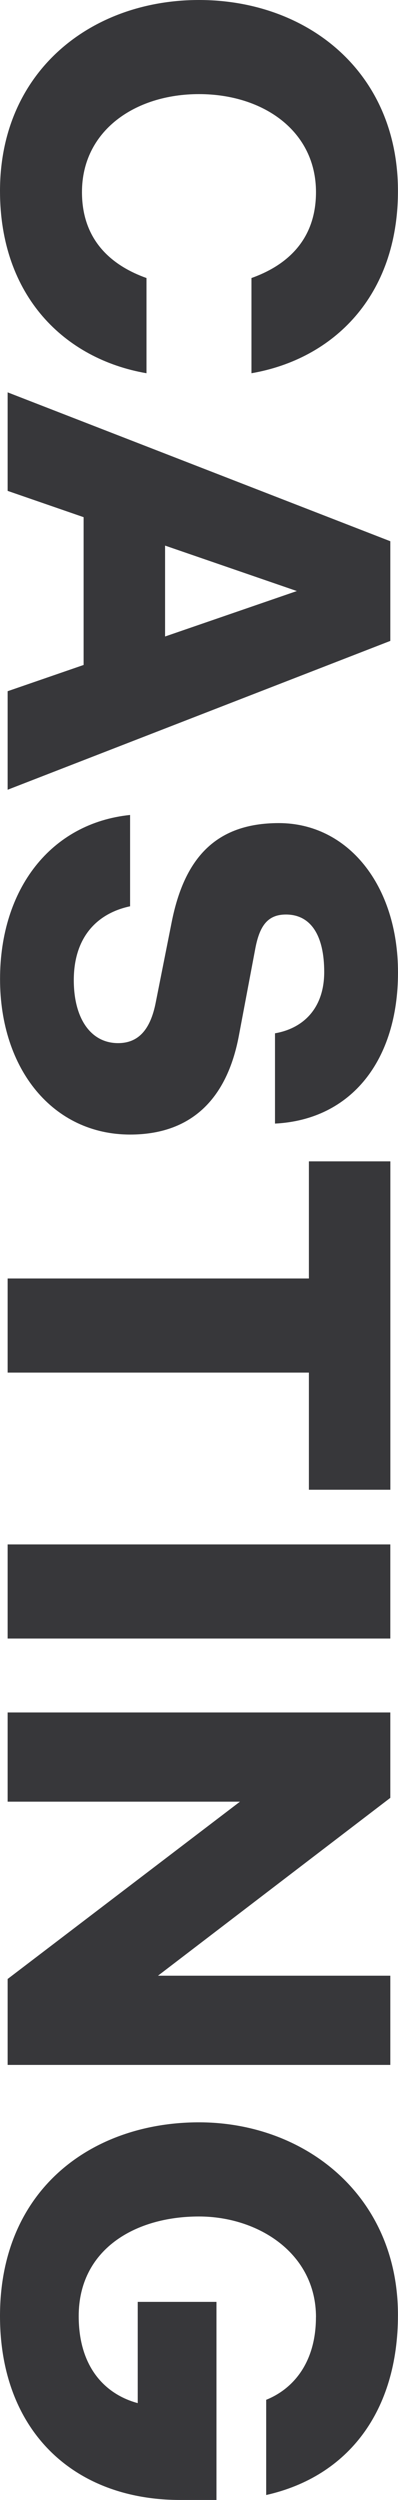
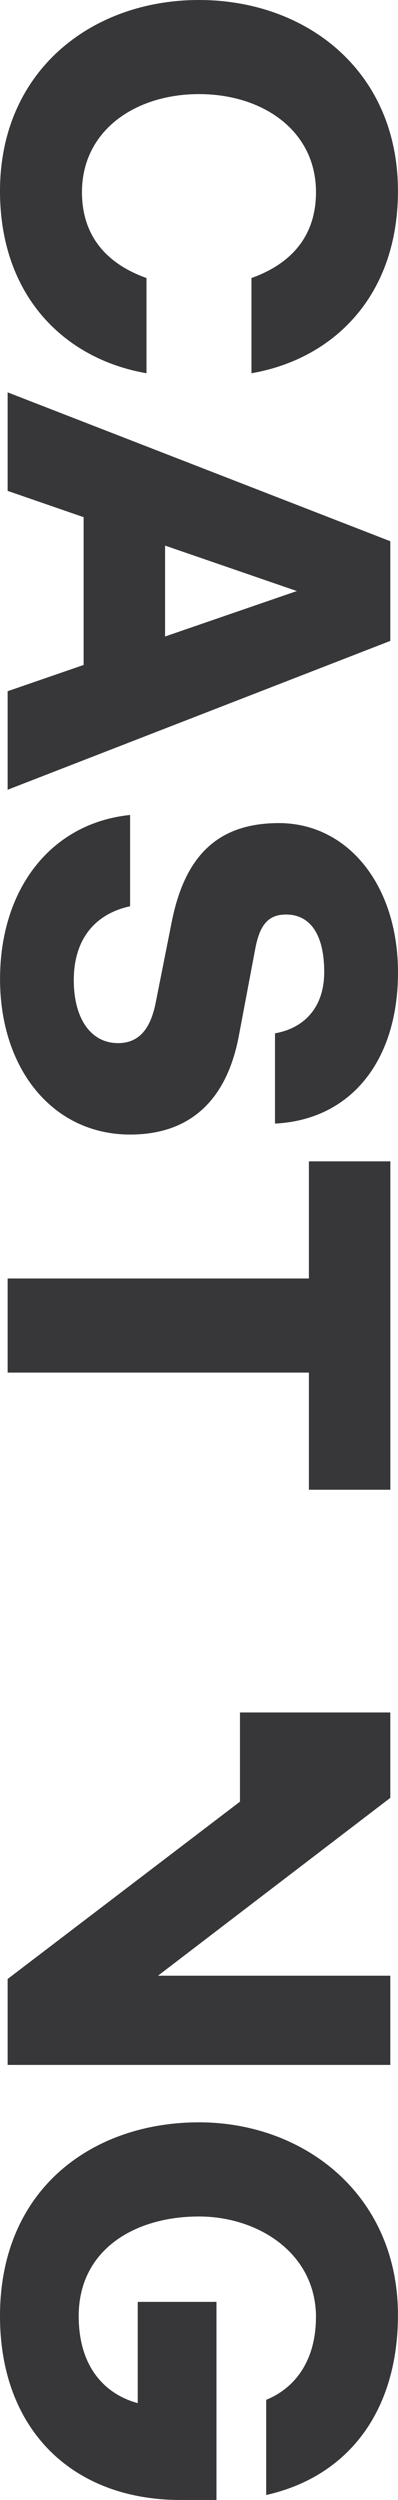
<svg xmlns="http://www.w3.org/2000/svg" id="Ebene_2" data-name="Ebene 2" viewBox="0 0 87.59 549.58">
  <defs>
    <style>
      .cls-1 {
        fill: #37373a;
      }
    </style>
  </defs>
  <g id="Ebene_1-2" data-name="Ebene 1">
    <g>
      <path class="cls-1" d="M43.79,0c23.7,0,43.79,15.64,43.79,41.99,0,23.1-14.2,36.94-32.24,40.06v-20.93c7.1-2.53,14.2-7.82,14.2-18.89,0-13.48-11.67-21.54-25.75-21.54s-25.75,8.06-25.75,21.54c0,11.07,7.1,16.36,14.2,18.89v20.93C14.2,78.93,0,65.09,0,41.99,0,15.64,20.09,0,43.79,0Z" />
      <path class="cls-1" d="M85.9,118.99v21.9L1.68,173.61v-21.66l16.72-5.77v-32.49l-16.72-5.78v-21.66l84.22,32.73ZM36.33,139.92l29-9.99-29-9.99v19.97Z" />
      <path class="cls-1" d="M28.63,179.14v20.09c-7.34,1.56-12.39,6.86-12.39,16.24,0,8.42,3.73,13.84,9.75,13.84,4.33,0,7.1-2.77,8.3-9.02l3.49-17.57c2.77-13.96,9.62-21.78,23.58-21.78,15.16,0,26.23,13.6,26.23,32.85s-10.23,32.36-27.07,33.21v-19.85c6.26-1.08,10.83-5.53,10.83-13.48s-2.89-12.63-8.42-12.63c-3.97,0-5.78,2.41-6.74,7.46l-3.61,19.13c-2.65,14.2-10.71,21.78-23.94,21.78-16.96,0-28.63-14.32-28.63-34.17s11.19-34.29,28.63-36.09Z" />
      <path class="cls-1" d="M67.98,281.05v-25.75h17.93v72.19h-17.93v-25.75H1.68v-20.69h66.29Z" />
-       <path class="cls-1" d="M85.9,339.51v20.69H1.68v-20.69h84.22Z" />
-       <path class="cls-1" d="M85.9,376.45v18.77l-51.13,39.1h51.13v19.61H1.68v-18.89l51.13-38.98H1.68v-19.61h84.22Z" />
+       <path class="cls-1" d="M85.9,376.45v18.77l-51.13,39.1h51.13v19.61H1.68v-18.89l51.13-38.98v-19.61h84.22Z" />
      <path class="cls-1" d="M69.54,509.39c0-14.08-12.75-22.14-25.75-22.14-14.2,0-26.47,7.34-26.47,21.9,0,11.31,5.9,17.21,12.99,19.13v-22.26h17.33v43.55h-7.94c-23.58,0-39.7-15.28-39.7-40.43,0-28.15,20.57-42.59,43.79-42.59s43.79,16,43.79,42.35c0,21.05-10.83,35.49-29,39.58v-20.93c6.26-2.53,10.95-8.54,10.95-18.17Z" />
    </g>
  </g>
</svg>